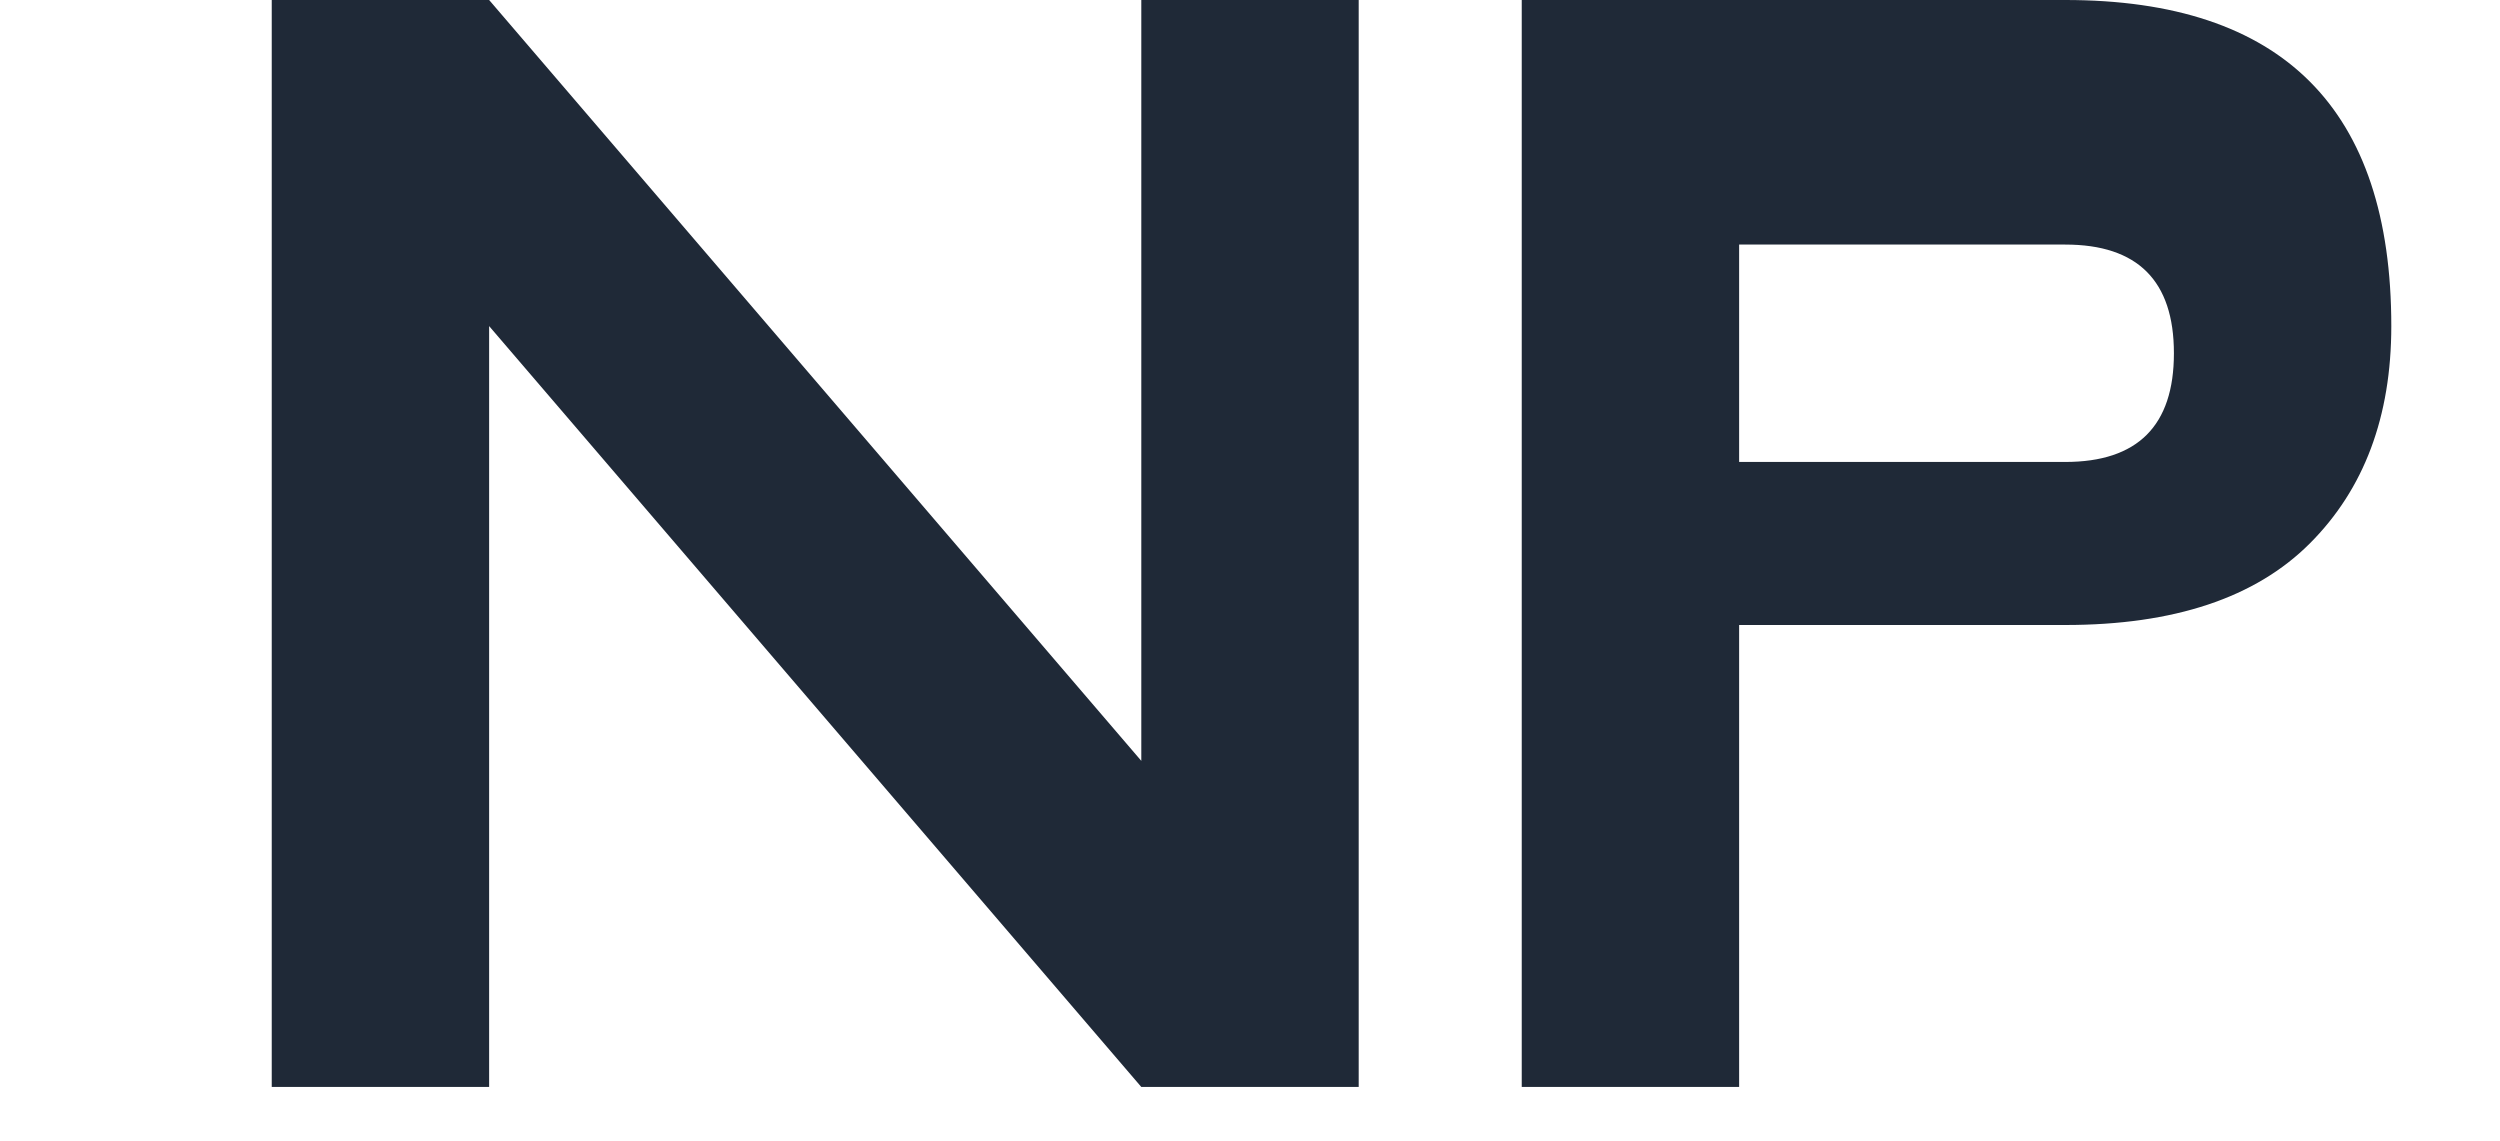
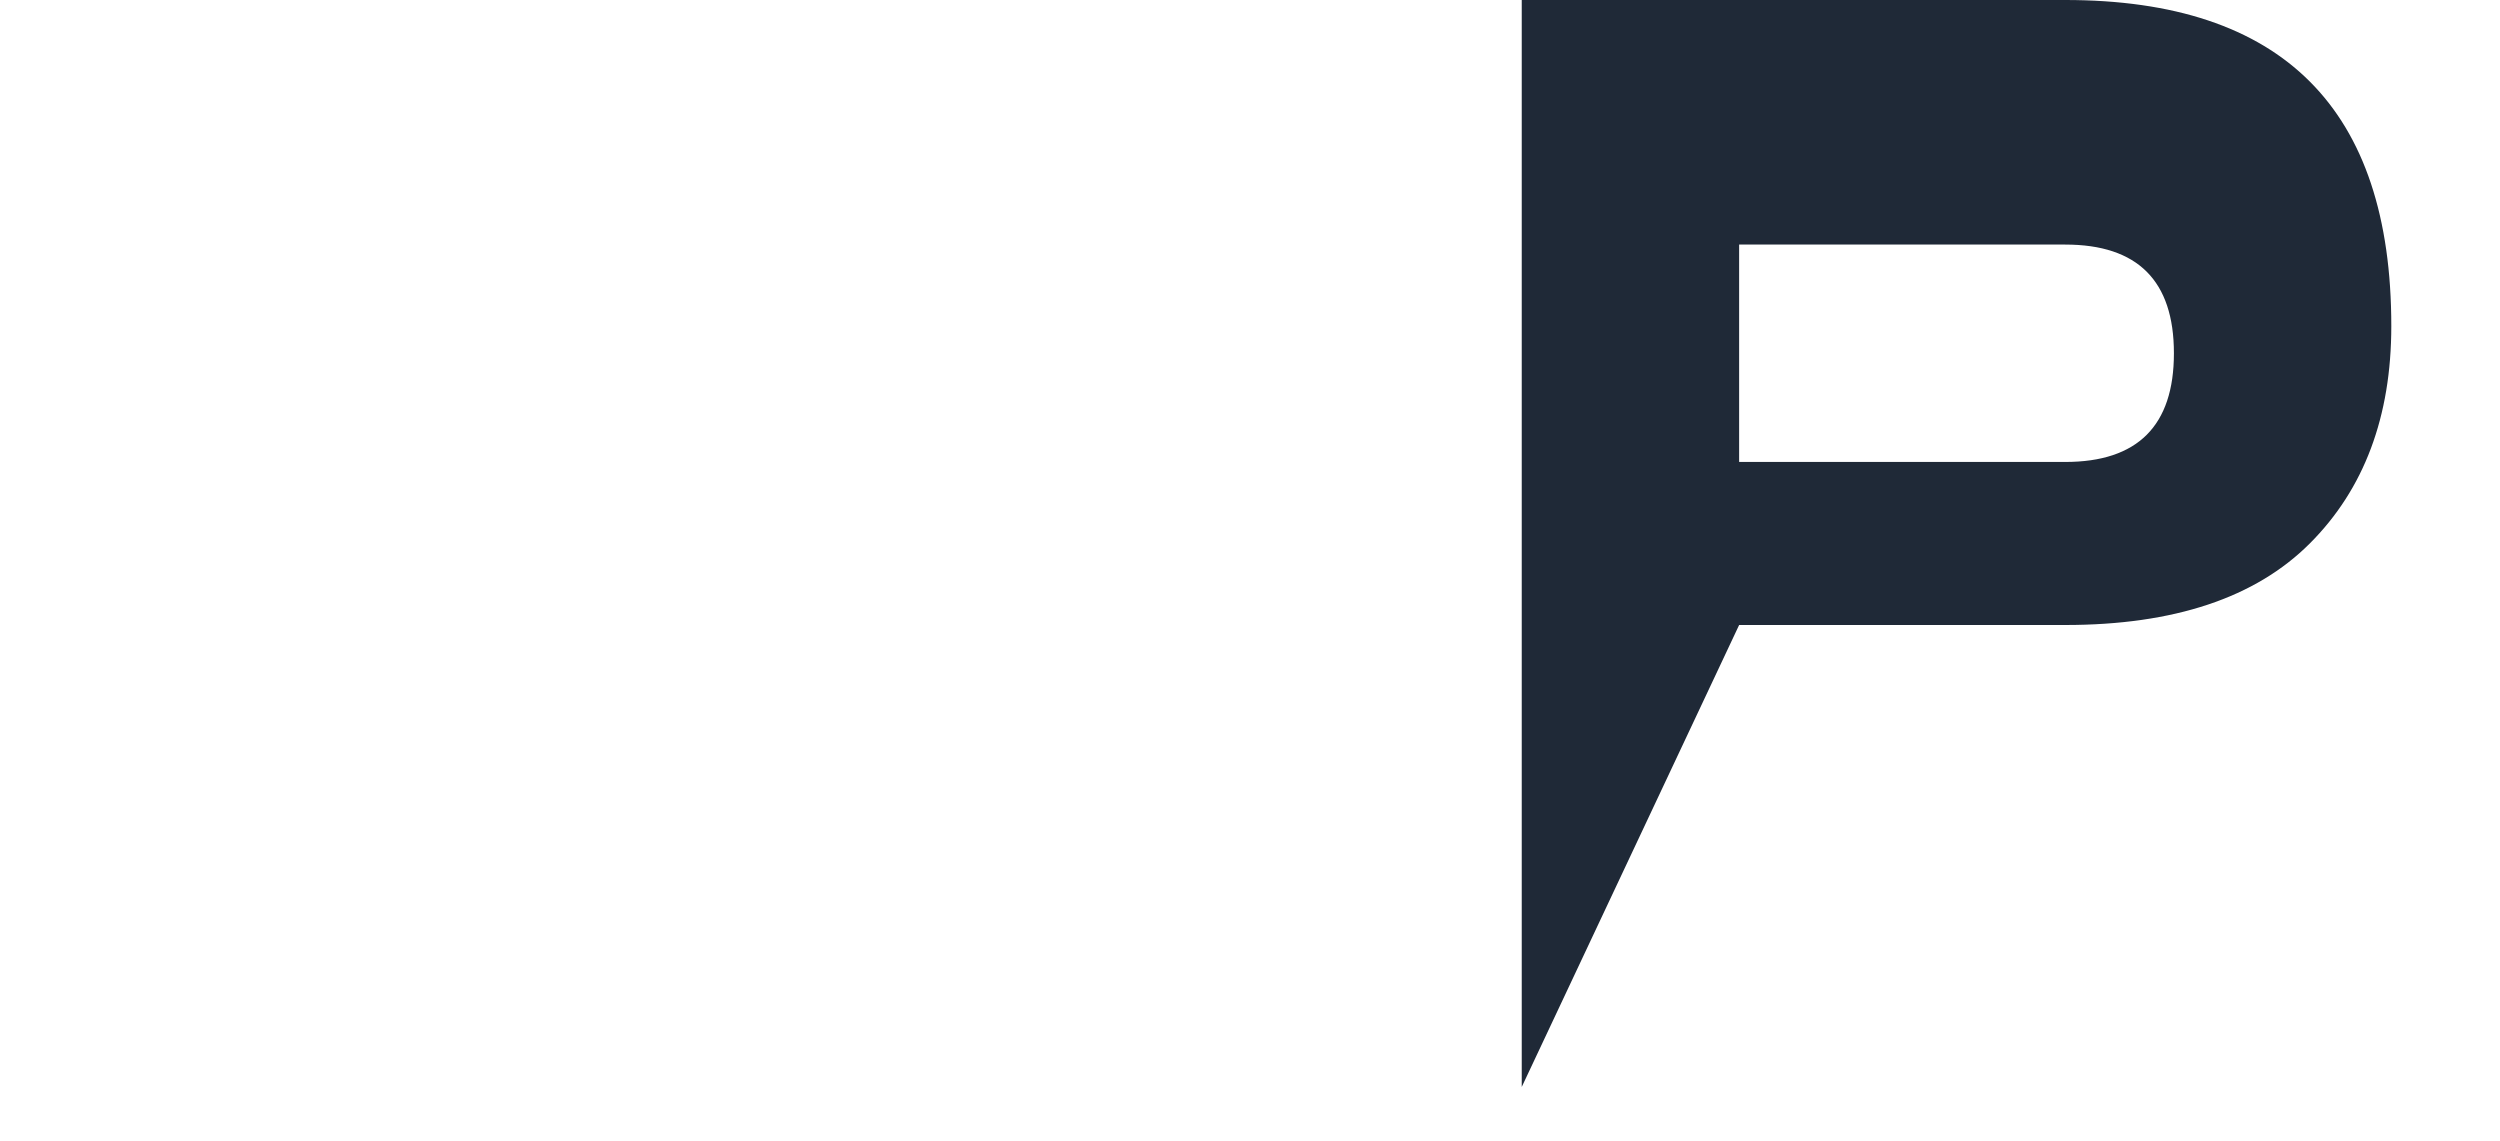
<svg xmlns="http://www.w3.org/2000/svg" viewBox="0 0 460 210" version="1.1">
  <g transform="translate(50, 200) scale(1, -1)" fill="#1f2937">
-     <path d="M0 0 L0 200 L40 200 L160 60 L160 200 L200 200 L200 0 L160 0 L40 140 L40 0 Z" />
-     <path d="M230 0 L230 200 L330 200 Q360 200 375 185 Q390 170 390 140 Q390 115 375 100 Q360 85 330 85 L270 85 L270 0 Z M270 115 L330 115 Q340 115 345 120 Q350 125 350 135 Q350 145 345 150 Q340 155 330 155 L270 155 Z" />
+     <path d="M230 0 L230 200 L330 200 Q360 200 375 185 Q390 170 390 140 Q390 115 375 100 Q360 85 330 85 L270 85 Z M270 115 L330 115 Q340 115 345 120 Q350 125 350 135 Q350 145 345 150 Q340 155 330 155 L270 155 Z" />
  </g>
</svg>